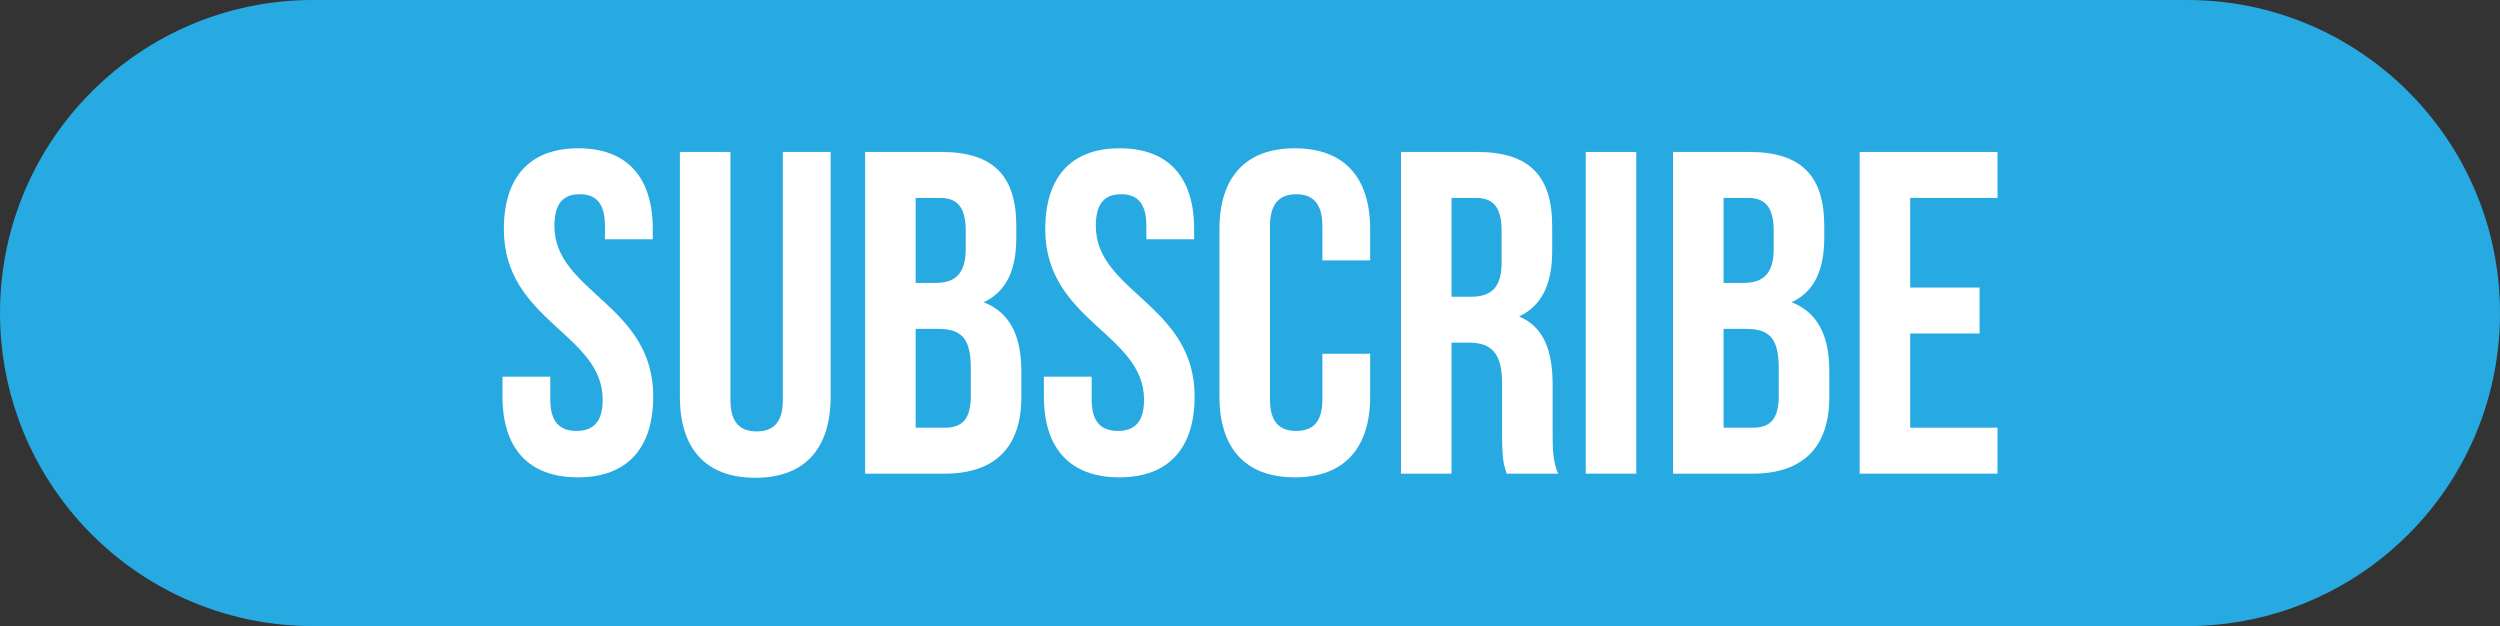
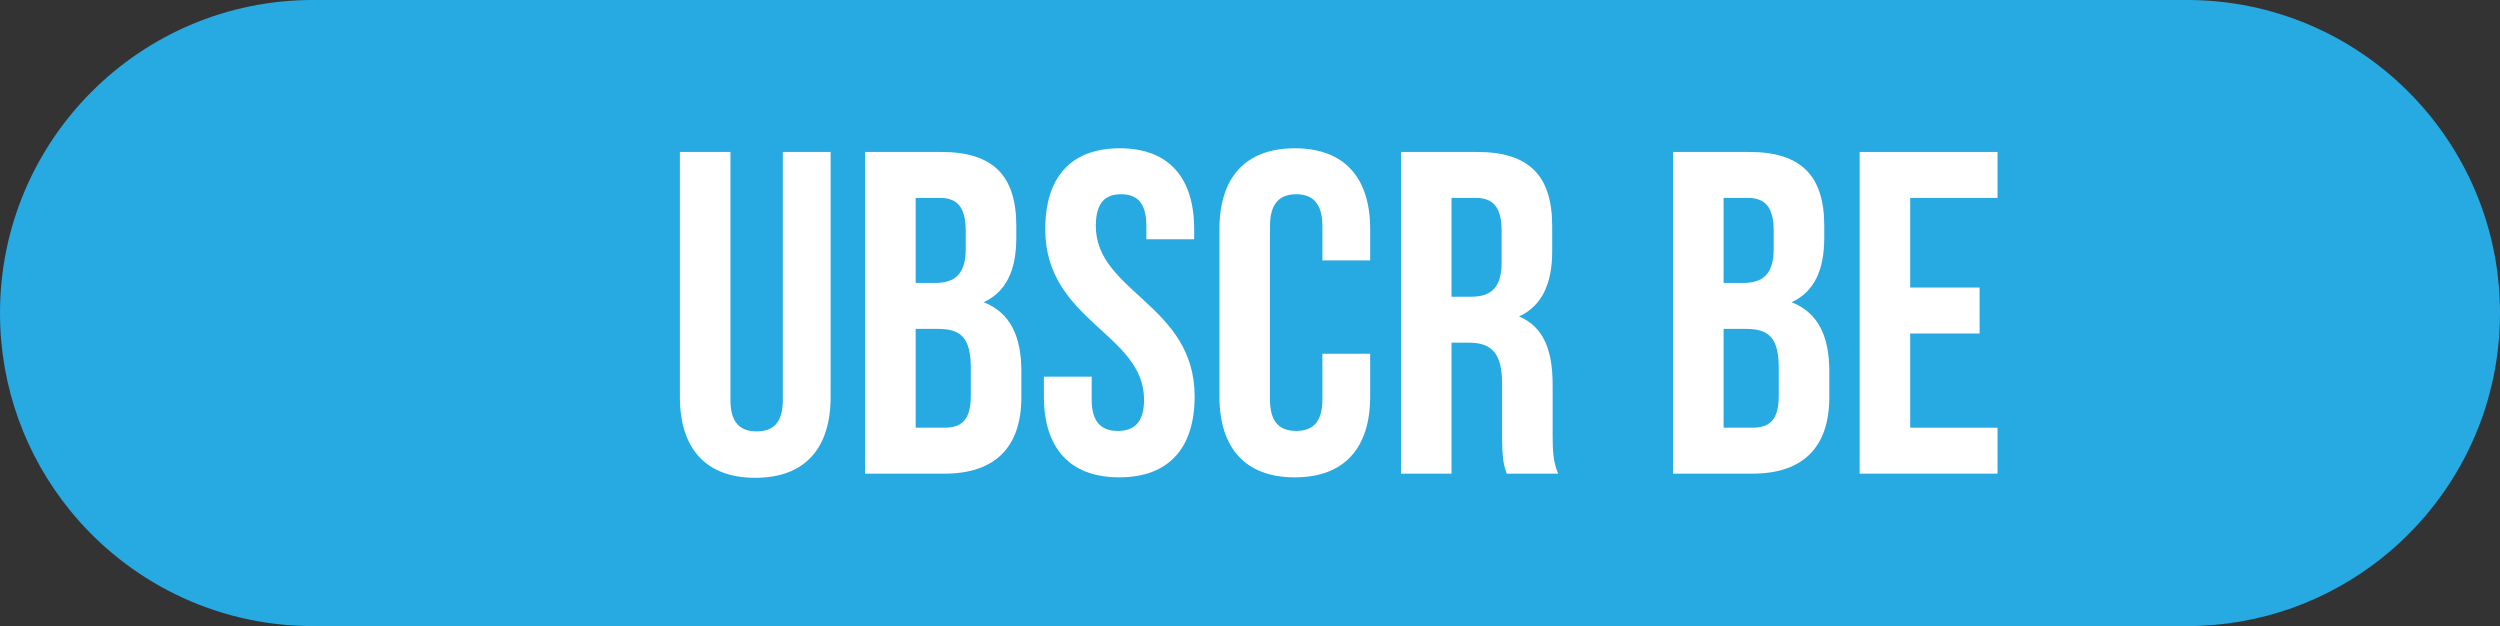
<svg xmlns="http://www.w3.org/2000/svg" fill="#000000" height="125.2" preserveAspectRatio="xMidYMid meet" version="1" viewBox="0.0 0.0 500.0 125.2" width="500" zoomAndPan="magnify">
  <rect x="0.0" y="0.0" width="500.0" height="125.2" fill="#333333" stroke="none" />
  <defs>
    <clipPath id="a">
      <path d="M 0 0 L 500 0 L 500 125.219 L 0 125.219 Z M 0 0" />
    </clipPath>
  </defs>
  <g>
    <g clip-path="url(#a)" id="change1_1">
      <path d="M 437.387 125.219 L 62.609 125.219 C 42.934 125.219 25.379 116.145 13.898 101.949 C 5.207 91.195 0 77.512 0 62.609 C 0 45.316 7.008 29.664 18.34 18.336 C 29.668 7.004 45.32 -0.004 62.609 -0.004 L 437.387 -0.004 C 454.68 -0.004 470.332 7.004 481.66 18.336 C 492.992 29.664 500 45.316 500 62.609 C 500 82.449 490.773 100.133 476.375 111.602 C 465.68 120.125 452.129 125.219 437.387 125.219" fill="#27a9e1" />
    </g>
    <g id="change2_1">
-       <path d="M 115.664 29.656 C 125.496 29.656 130.555 35.539 130.555 45.832 L 130.555 47.855 L 120.992 47.855 L 120.992 45.191 C 120.992 40.594 119.156 38.848 115.938 38.848 C 112.723 38.848 110.883 40.594 110.883 45.191 C 110.883 58.426 130.645 60.906 130.645 79.289 C 130.645 89.586 125.496 95.469 115.57 95.469 C 105.645 95.469 100.496 89.586 100.496 79.289 L 100.496 75.34 L 110.059 75.34 L 110.059 79.934 C 110.059 84.531 112.078 86.184 115.297 86.184 C 118.512 86.184 120.535 84.531 120.535 79.934 C 120.535 66.699 100.773 64.215 100.773 45.832 C 100.773 35.539 105.828 29.656 115.664 29.656" fill="#ffffff" />
-     </g>
+       </g>
    <g id="change2_2">
      <path d="M 146.09 30.391 L 146.09 80.027 C 146.09 84.621 148.109 86.277 151.328 86.277 C 154.543 86.277 156.566 84.621 156.566 80.027 L 156.566 30.391 L 166.125 30.391 L 166.125 79.383 C 166.125 89.676 160.98 95.559 151.051 95.559 C 141.125 95.559 135.977 89.676 135.977 79.383 L 135.977 30.391 L 146.09 30.391" fill="#ffffff" />
    </g>
    <g id="change2_3">
      <path d="M 183.133 65.777 L 183.133 85.539 L 188.922 85.539 C 192.32 85.539 194.16 83.977 194.16 79.199 L 194.16 73.59 C 194.16 67.617 192.23 65.777 187.637 65.777 Z M 183.133 39.582 L 183.133 56.586 L 187.082 56.586 C 190.852 56.586 193.148 54.934 193.148 49.785 L 193.148 46.203 C 193.148 41.605 191.586 39.582 188.004 39.582 Z M 203.262 45.191 L 203.262 47.488 C 203.262 54.105 201.238 58.336 196.734 60.449 C 202.156 62.562 204.27 67.434 204.27 74.234 L 204.27 79.473 C 204.27 89.402 199.031 94.73 188.922 94.73 L 173.02 94.73 L 173.02 30.391 L 188.277 30.391 C 198.758 30.391 203.262 35.262 203.262 45.191" fill="#ffffff" />
    </g>
    <g id="change2_4">
      <path d="M 223.941 29.656 C 233.777 29.656 238.832 35.539 238.832 45.832 L 238.832 47.855 L 229.273 47.855 L 229.273 45.191 C 229.273 40.594 227.434 38.848 224.219 38.848 C 221 38.848 219.164 40.594 219.164 45.191 C 219.164 58.426 238.926 60.906 238.926 79.289 C 238.926 89.586 233.777 95.469 223.852 95.469 C 213.926 95.469 208.777 89.586 208.777 79.289 L 208.777 75.34 L 218.336 75.34 L 218.336 79.934 C 218.336 84.531 220.355 86.184 223.574 86.184 C 226.793 86.184 228.812 84.531 228.812 79.934 C 228.812 66.699 209.051 64.215 209.051 45.832 C 209.051 35.539 214.105 29.656 223.941 29.656" fill="#ffffff" />
    </g>
    <g id="change2_5">
      <path d="M 274.035 70.742 L 274.035 79.289 C 274.035 89.586 268.891 95.469 258.961 95.469 C 249.035 95.469 243.887 89.586 243.887 79.289 L 243.887 45.832 C 243.887 35.539 249.035 29.656 258.961 29.656 C 268.891 29.656 274.035 35.539 274.035 45.832 L 274.035 52.082 L 264.477 52.082 L 264.477 45.191 C 264.477 40.594 262.453 38.848 259.238 38.848 C 256.02 38.848 254 40.594 254 45.191 L 254 79.934 C 254 84.531 256.02 86.184 259.238 86.184 C 262.453 86.184 264.477 84.531 264.477 79.934 L 264.477 70.742 L 274.035 70.742" fill="#ffffff" />
    </g>
    <g id="change2_6">
      <path d="M 290.305 39.582 L 290.305 59.344 L 294.258 59.344 C 298.027 59.344 300.324 57.691 300.324 52.543 L 300.324 46.203 C 300.324 41.605 298.762 39.582 295.18 39.582 Z M 301.336 94.73 C 300.785 93.078 300.418 92.066 300.418 86.828 L 300.418 76.715 C 300.418 70.742 298.395 68.535 293.801 68.535 L 290.305 68.535 L 290.305 94.73 L 280.195 94.73 L 280.195 30.391 L 295.453 30.391 C 305.934 30.391 310.438 35.262 310.438 45.191 L 310.438 50.246 C 310.438 56.863 308.32 61.184 303.816 63.297 C 308.871 65.41 310.527 70.281 310.527 76.992 L 310.527 86.918 C 310.527 90.043 310.617 92.344 311.629 94.73 L 301.336 94.73" fill="#ffffff" />
    </g>
    <g id="change2_7">
-       <path d="M 317.145 30.391 L 327.258 30.391 L 327.258 94.73 L 317.145 94.73 L 317.145 30.391" fill="#ffffff" />
-     </g>
+       </g>
    <g id="change2_8">
      <path d="M 344.719 65.777 L 344.719 85.539 L 350.512 85.539 C 353.91 85.539 355.75 83.977 355.75 79.199 L 355.75 73.59 C 355.75 67.617 353.82 65.777 349.223 65.777 Z M 344.719 39.582 L 344.719 56.586 L 348.672 56.586 C 352.441 56.586 354.738 54.934 354.738 49.785 L 354.738 46.203 C 354.738 41.605 353.176 39.582 349.594 39.582 Z M 364.852 45.191 L 364.852 47.488 C 364.852 54.105 362.828 58.336 358.324 60.449 C 363.746 62.562 365.859 67.434 365.859 74.234 L 365.859 79.473 C 365.859 89.402 360.621 94.73 350.512 94.73 L 334.609 94.73 L 334.609 30.391 L 349.867 30.391 C 360.348 30.391 364.852 35.262 364.852 45.191" fill="#ffffff" />
    </g>
    <g id="change2_9">
      <path d="M 382.039 57.508 L 395.918 57.508 L 395.918 66.699 L 382.039 66.699 L 382.039 85.539 L 399.504 85.539 L 399.504 94.73 L 371.93 94.73 L 371.93 30.391 L 399.504 30.391 L 399.504 39.582 L 382.039 39.582 L 382.039 57.508" fill="#ffffff" />
    </g>
  </g>
</svg>